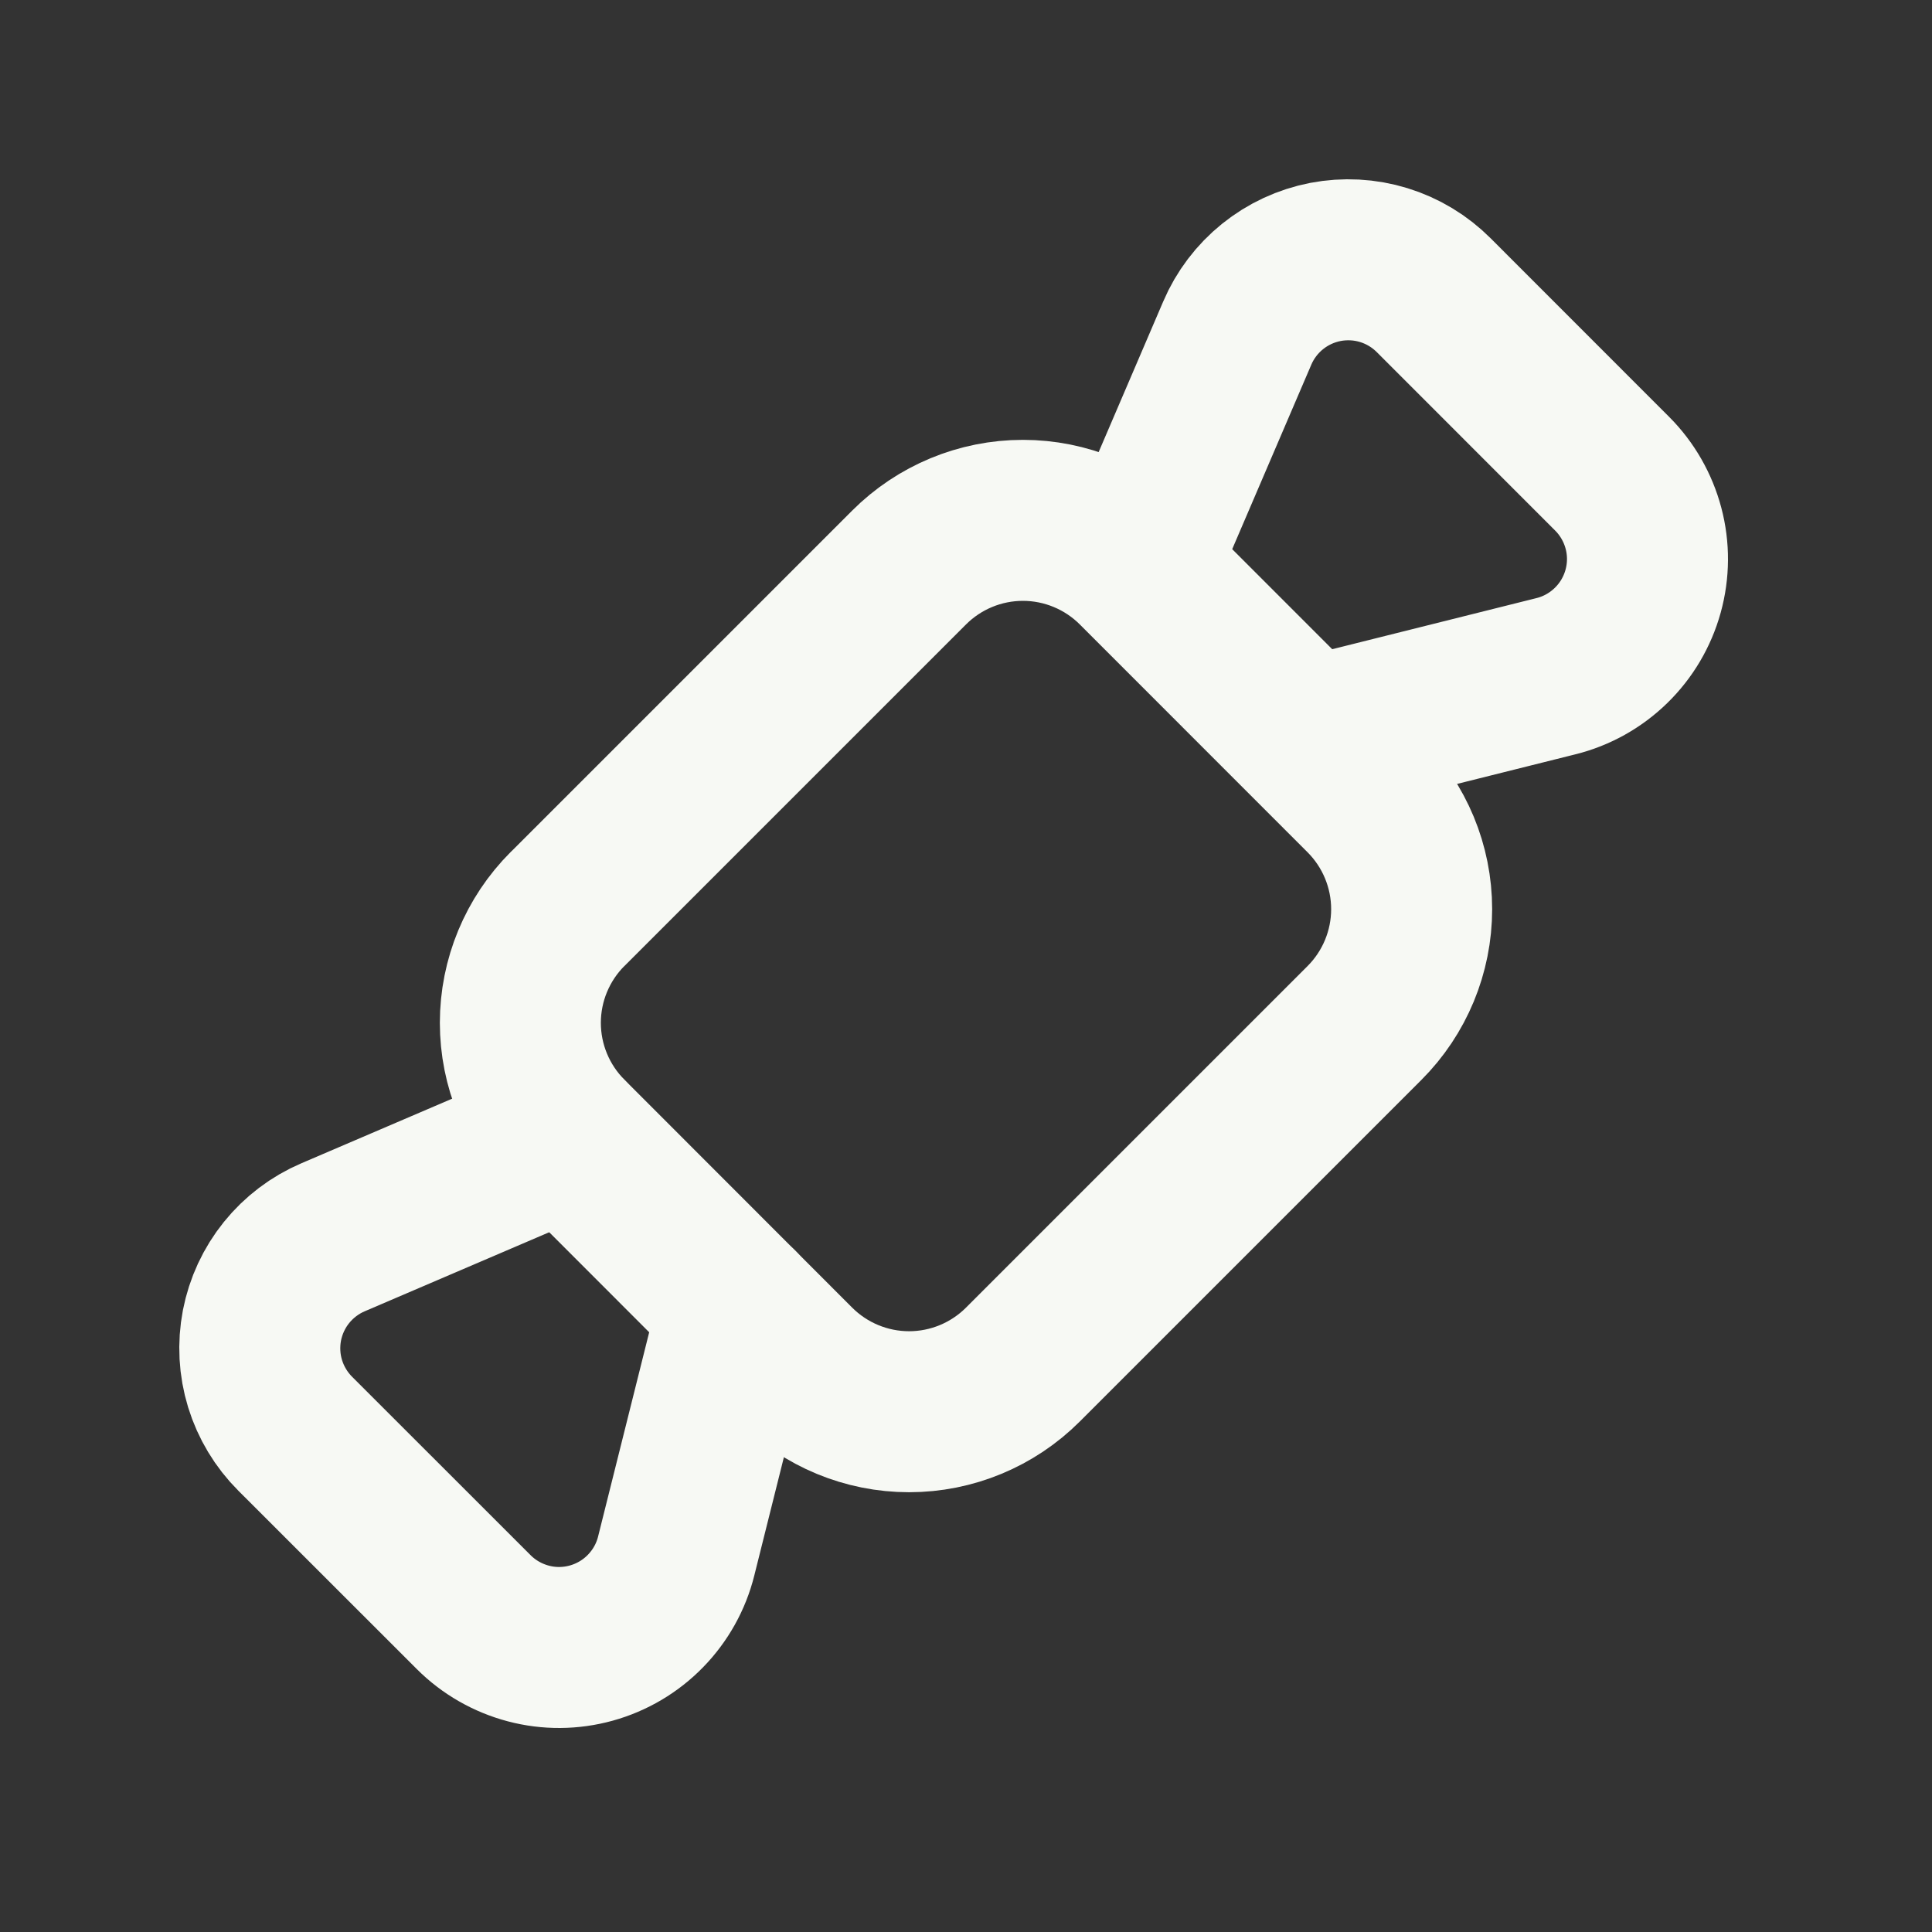
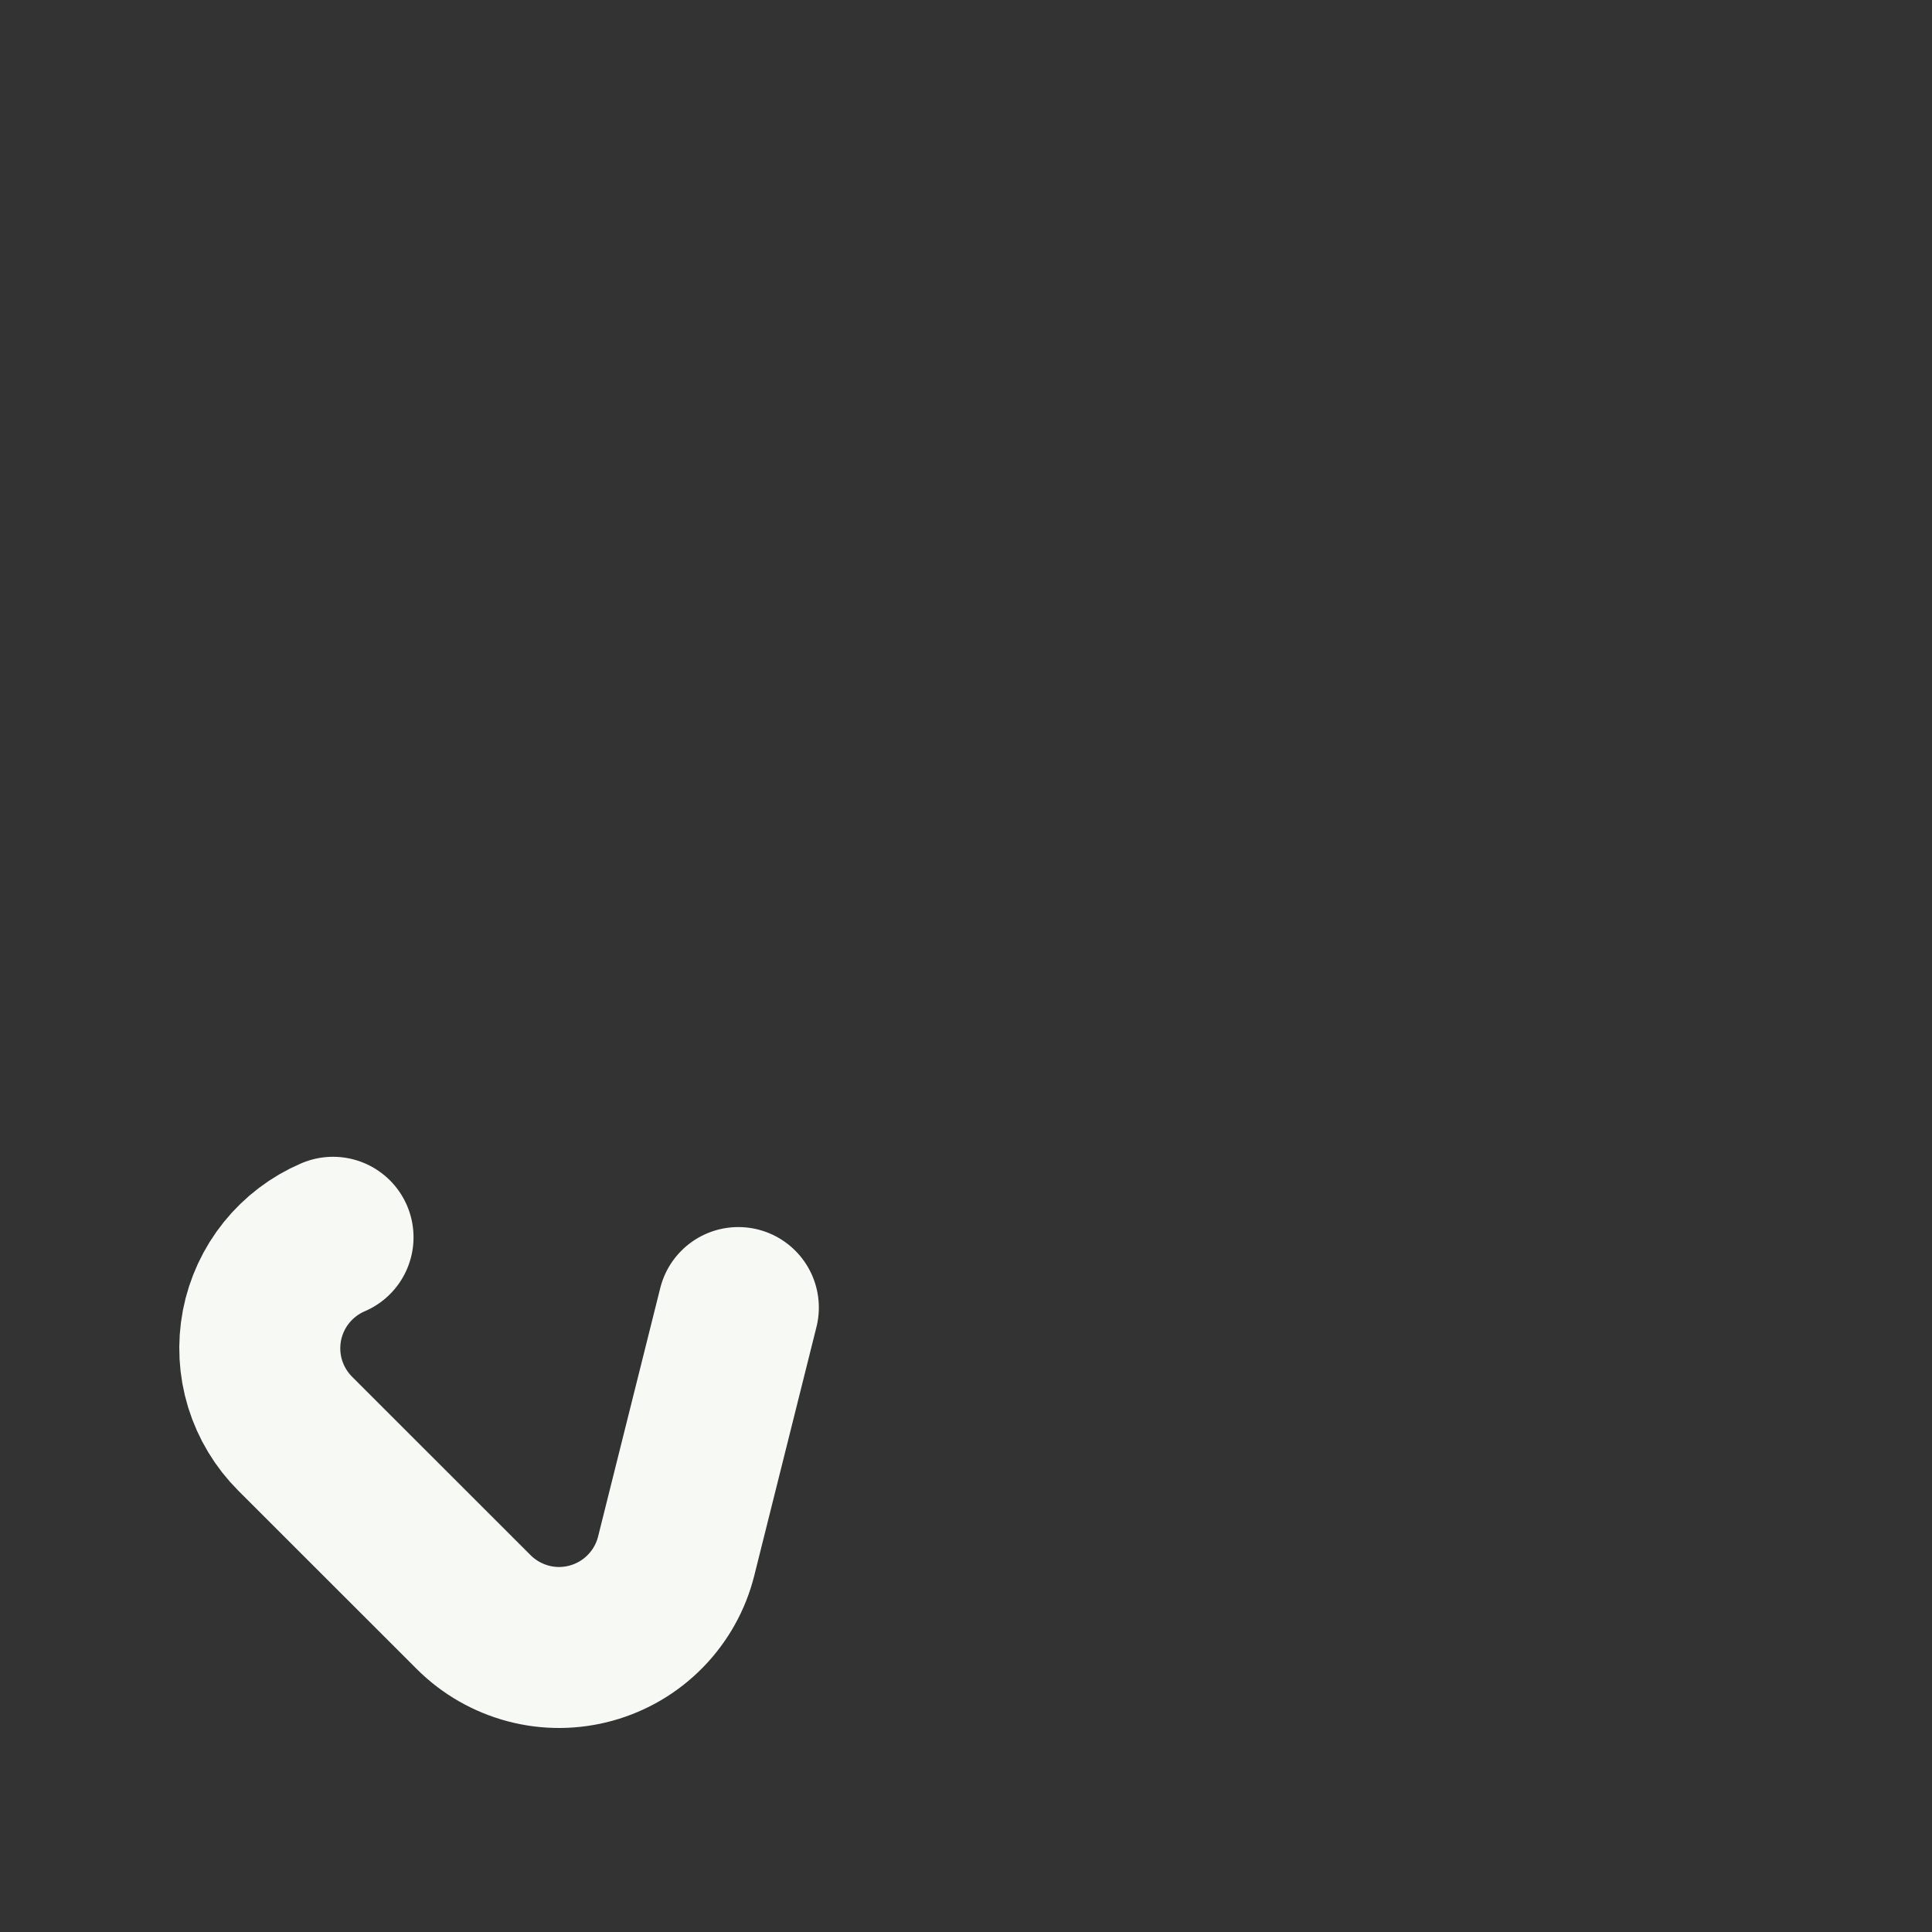
<svg xmlns="http://www.w3.org/2000/svg" fill="none" viewBox="0 0 24 24" height="24" width="24">
  <rect x="0" y="0" width="24" height="24" fill="#333333" stroke="none" />
-   <path stroke-linejoin="round" stroke-linecap="round" stroke-width="2" stroke="#F7F9F4" d="M14.121 7.05C13.746 6.675 13.237 6.464 12.707 6.464C12.177 6.464 11.668 6.675 11.293 7.05L7.05 11.293V11.292C6.675 11.667 6.464 12.176 6.464 12.706C6.464 13.236 6.675 13.745 7.05 14.12L9.879 16.951C10.254 17.326 10.763 17.537 11.293 17.537C11.823 17.537 12.332 17.326 12.707 16.951L16.95 12.708C17.325 12.333 17.536 11.824 17.536 11.294C17.536 10.764 17.325 10.255 16.95 9.88L14.121 7.05ZM14.121 7.05L15.37 4.137C15.466 3.912 15.617 3.713 15.808 3.559C15.999 3.405 16.224 3.301 16.465 3.254C16.706 3.208 16.955 3.221 17.189 3.293C17.424 3.365 17.637 3.494 17.81 3.667L20.026 5.884C20.214 6.072 20.348 6.306 20.416 6.563C20.484 6.819 20.482 7.089 20.411 7.345C20.34 7.601 20.203 7.833 20.012 8.019C19.822 8.204 19.587 8.336 19.329 8.4L16.243 9.172" />
-   <path stroke-linejoin="round" stroke-linecap="round" stroke-width="2" stroke="#F7F9F4" d="M9.172 16.243L8.4 19.329C8.336 19.587 8.204 19.822 8.019 20.012C7.833 20.203 7.601 20.34 7.345 20.411C7.089 20.482 6.819 20.484 6.563 20.416C6.306 20.348 6.072 20.214 5.884 20.026L3.667 17.81C3.494 17.637 3.365 17.423 3.293 17.189C3.221 16.955 3.208 16.706 3.254 16.465C3.301 16.224 3.405 15.999 3.559 15.808C3.713 15.617 3.912 15.466 4.137 15.37L7.05 14.122" />
+   <path stroke-linejoin="round" stroke-linecap="round" stroke-width="2" stroke="#F7F9F4" d="M9.172 16.243L8.4 19.329C8.336 19.587 8.204 19.822 8.019 20.012C7.833 20.203 7.601 20.34 7.345 20.411C7.089 20.482 6.819 20.484 6.563 20.416C6.306 20.348 6.072 20.214 5.884 20.026L3.667 17.81C3.494 17.637 3.365 17.423 3.293 17.189C3.221 16.955 3.208 16.706 3.254 16.465C3.301 16.224 3.405 15.999 3.559 15.808C3.713 15.617 3.912 15.466 4.137 15.37" />
</svg>